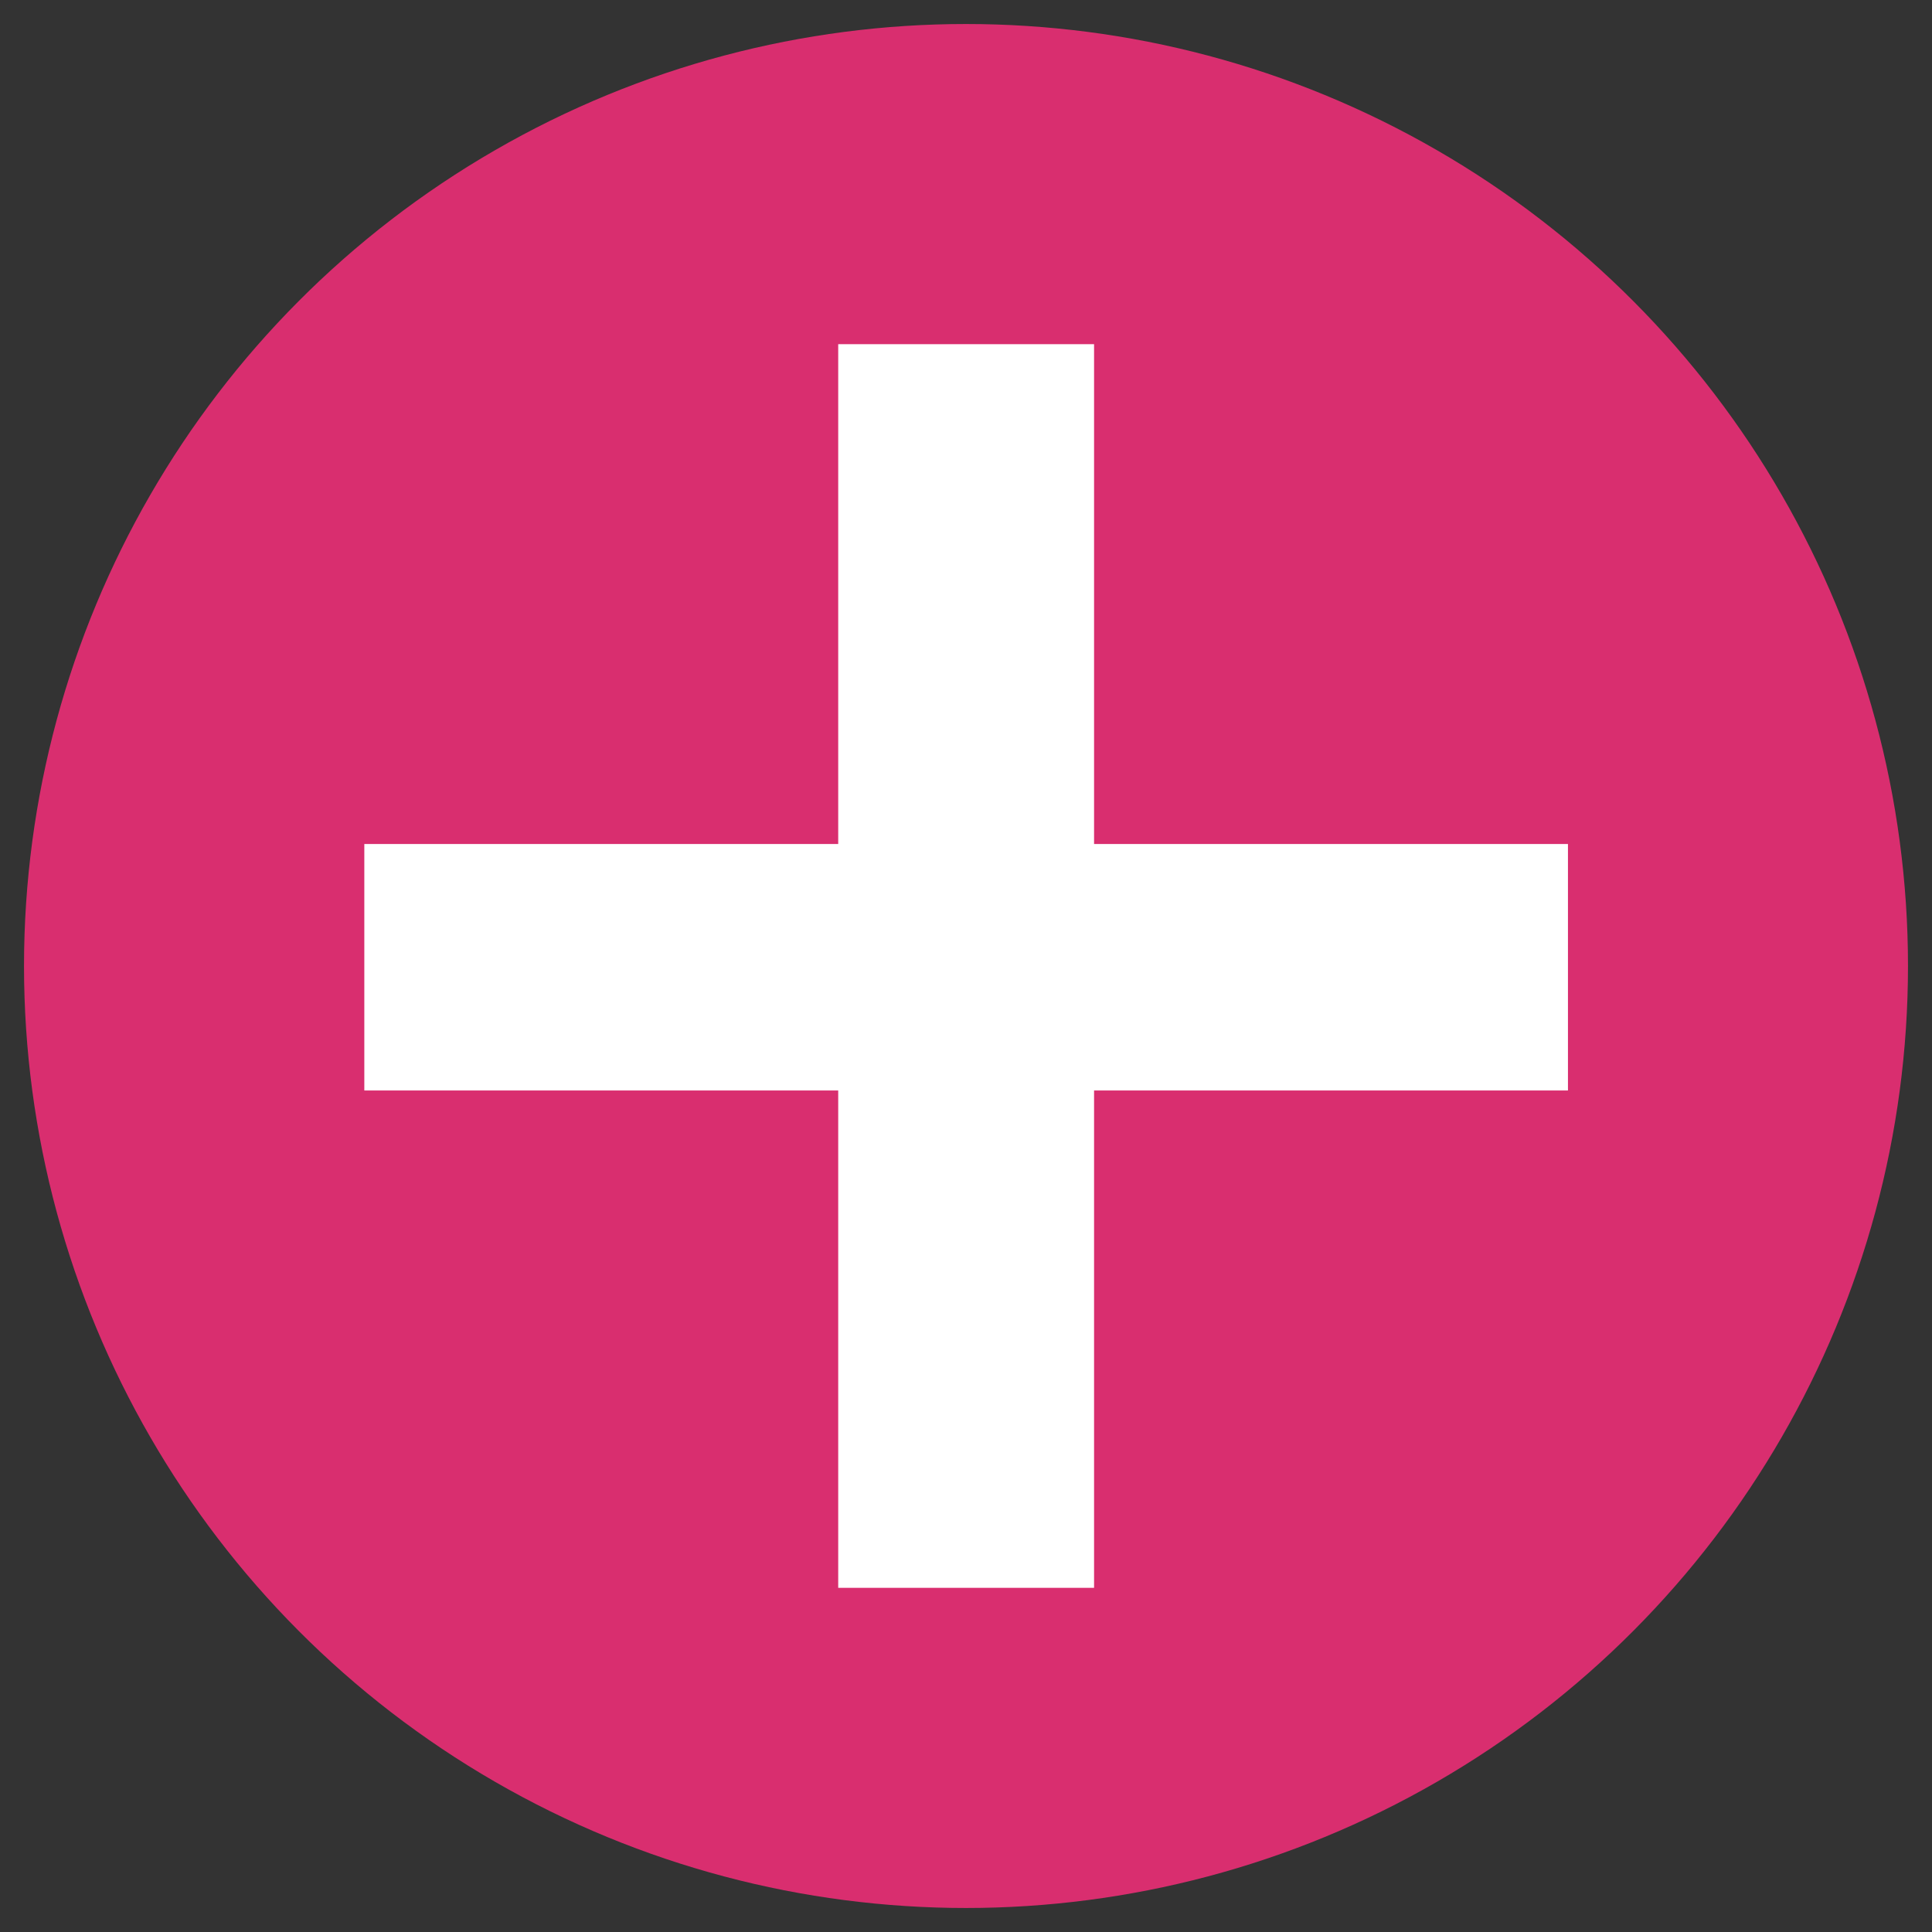
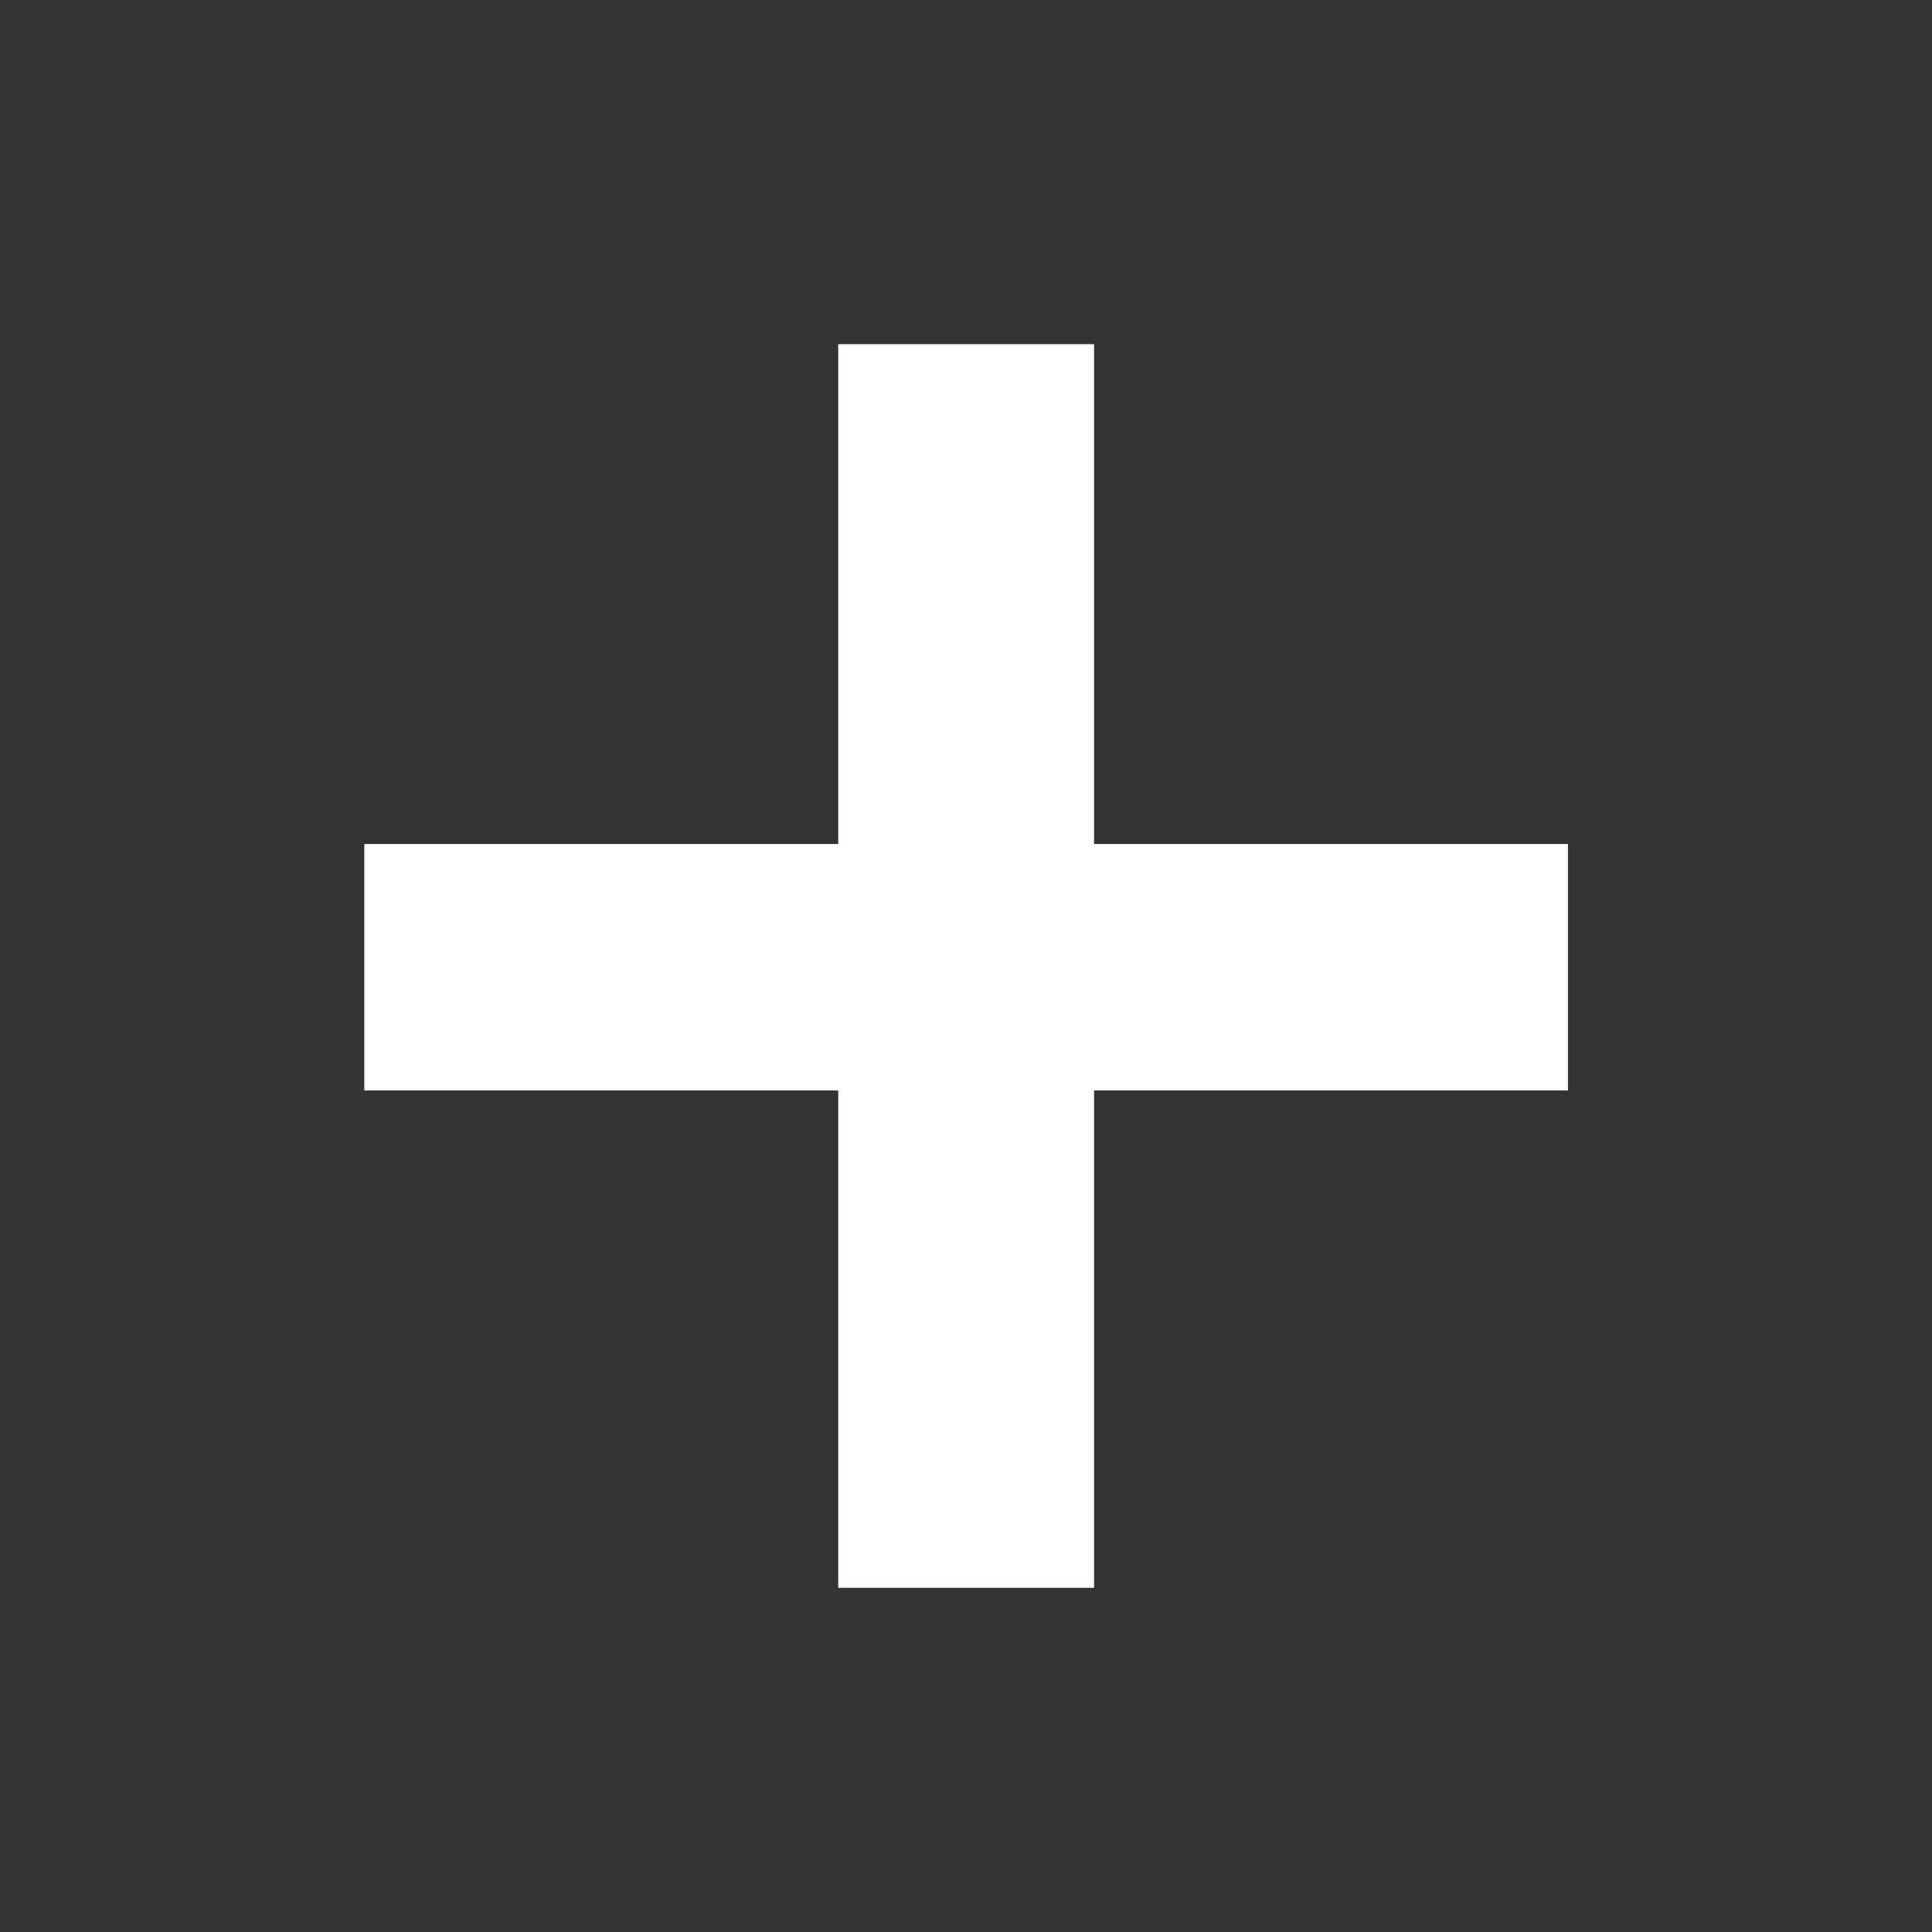
<svg xmlns="http://www.w3.org/2000/svg" viewBox="0 0 70 70">
  <rect x="0" y="0" width="70" height="70" fill="#333333" stroke="none" />
  <defs>
    <style>
      .cls-1 {
        fill: #fff;
      }

      .cls-2 {
        fill: #d92e6f;
      }
    </style>
  </defs>
  <g id="_圖層_2" data-name="圖層 2">
-     <circle class="cls-2" cx="35" cy="35" r="34.13" />
-   </g>
+     </g>
  <g id="_圖層_3" data-name="圖層 3">
    <path class="cls-1" d="M30.37,39.51H13.2v-8.93h17.17V12.47h9.27v18.11h17.17v8.93h-17.17v18.02h-9.27v-18.02Z" />
  </g>
</svg>